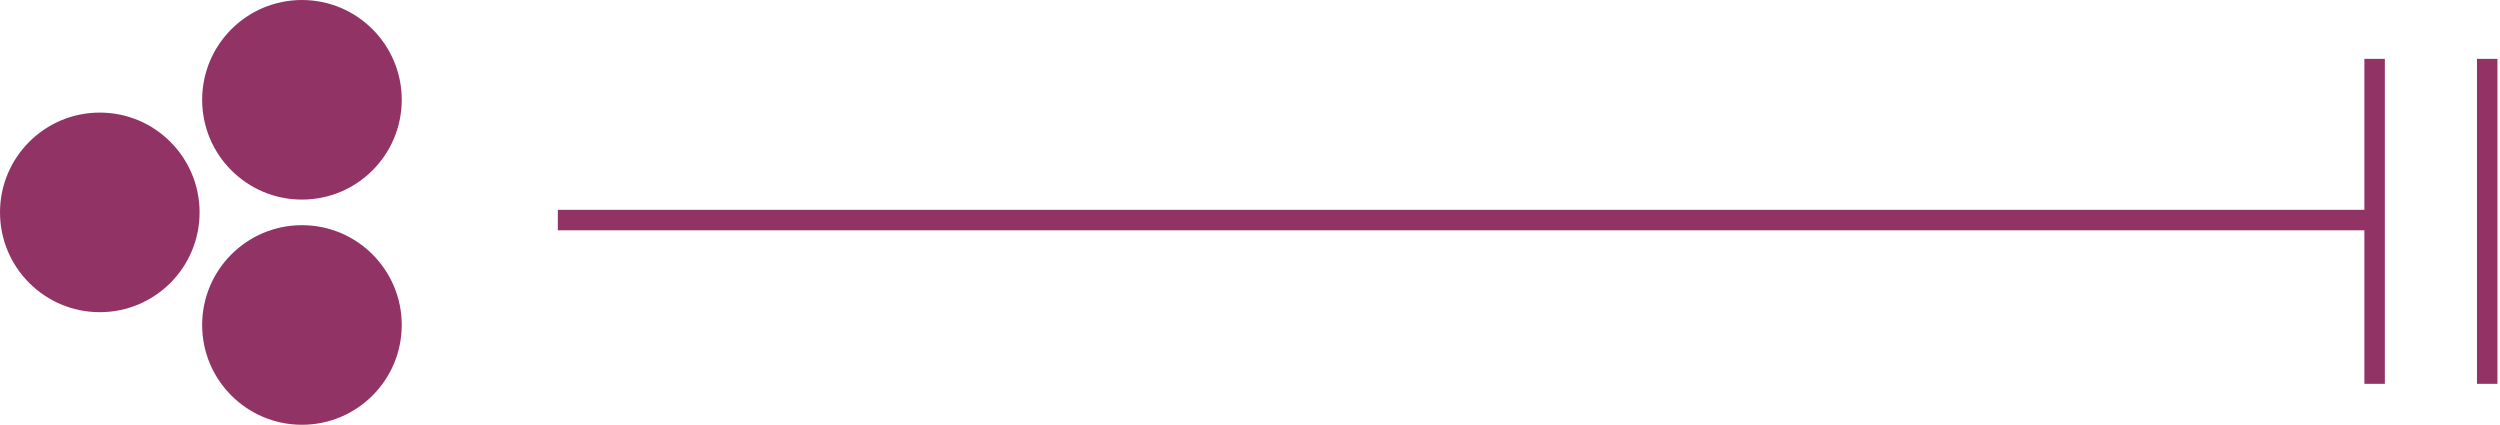
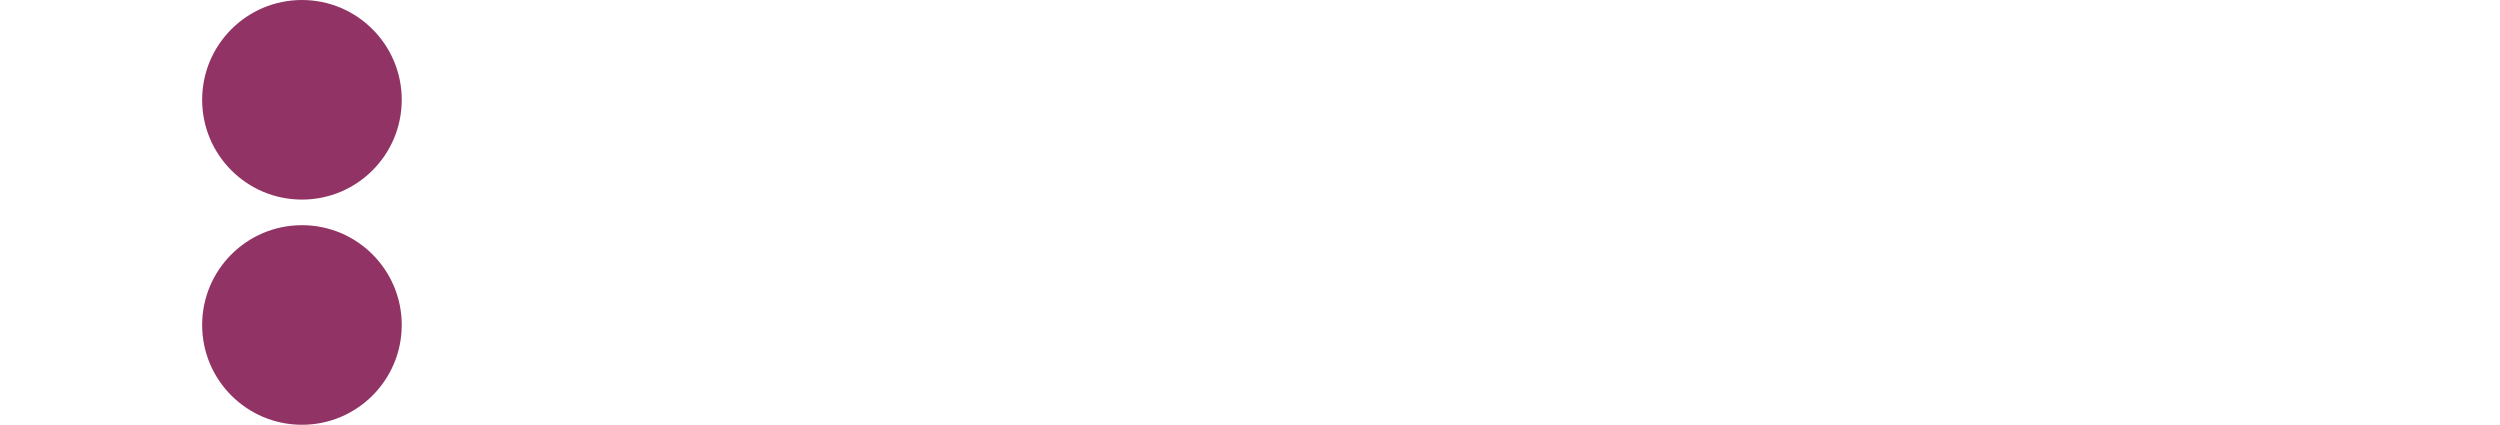
<svg xmlns="http://www.w3.org/2000/svg" version="1.1" x="0px" y="0px" width="97.7px" height="16.6px" viewBox="0 0 97.7 16.6" style="enable-background:new 0 0 97.7 16.6;" xml:space="preserve">
  <style type="text/css">
	.st0{fill:#913465;}
</style>
  <defs>
</defs>
  <g>
    <g>
-       <rect x="21.8" y="8.2" class="st0" width="71" height="0.8" />
-     </g>
+       </g>
    <g>
      <g>
        <g>
          <circle class="st0" cx="11.8" cy="12.7" r="3.9" />
        </g>
        <g>
          <circle class="st0" cx="11.8" cy="3.9" r="3.9" />
        </g>
      </g>
      <g>
-         <circle class="st0" cx="3.9" cy="8.3" r="3.9" />
-       </g>
+         </g>
    </g>
    <g>
-       <rect x="92.4" y="2.3" class="st0" width="0.8" height="12.7" />
-     </g>
+       </g>
    <g>
-       <rect x="96.8" y="2.3" class="st0" width="0.8" height="12.7" />
-     </g>
+       </g>
  </g>
</svg>